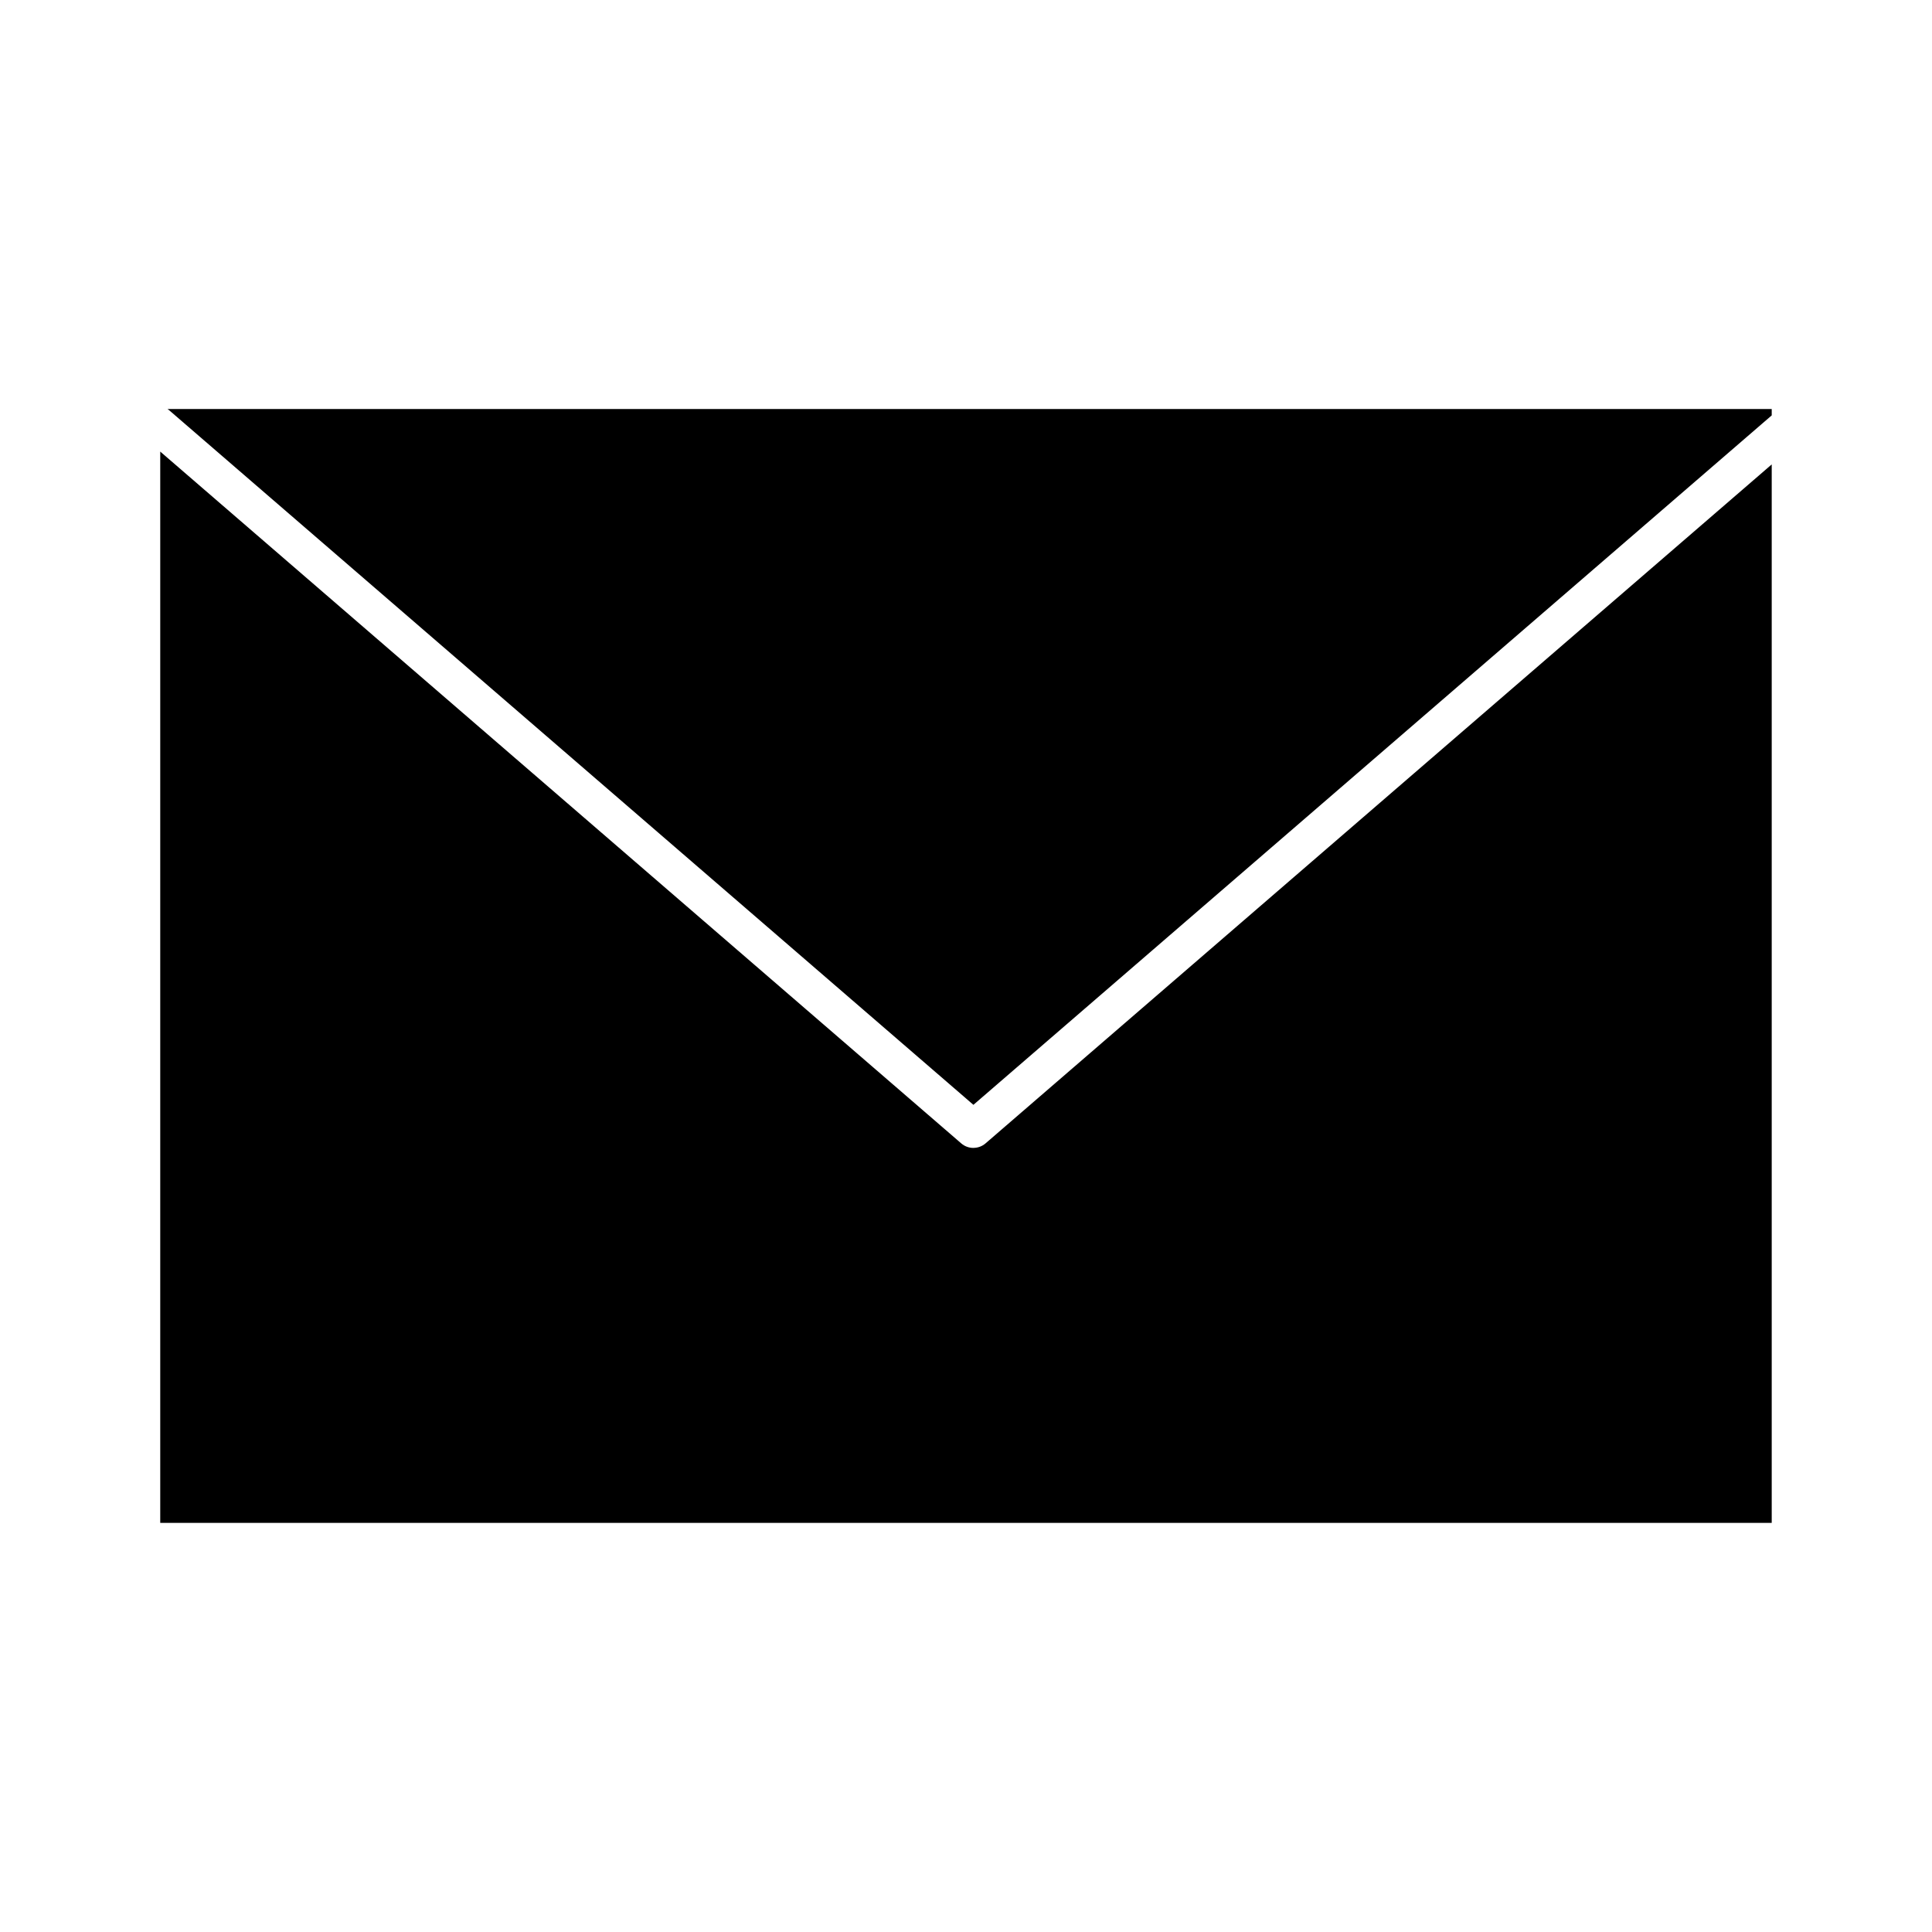
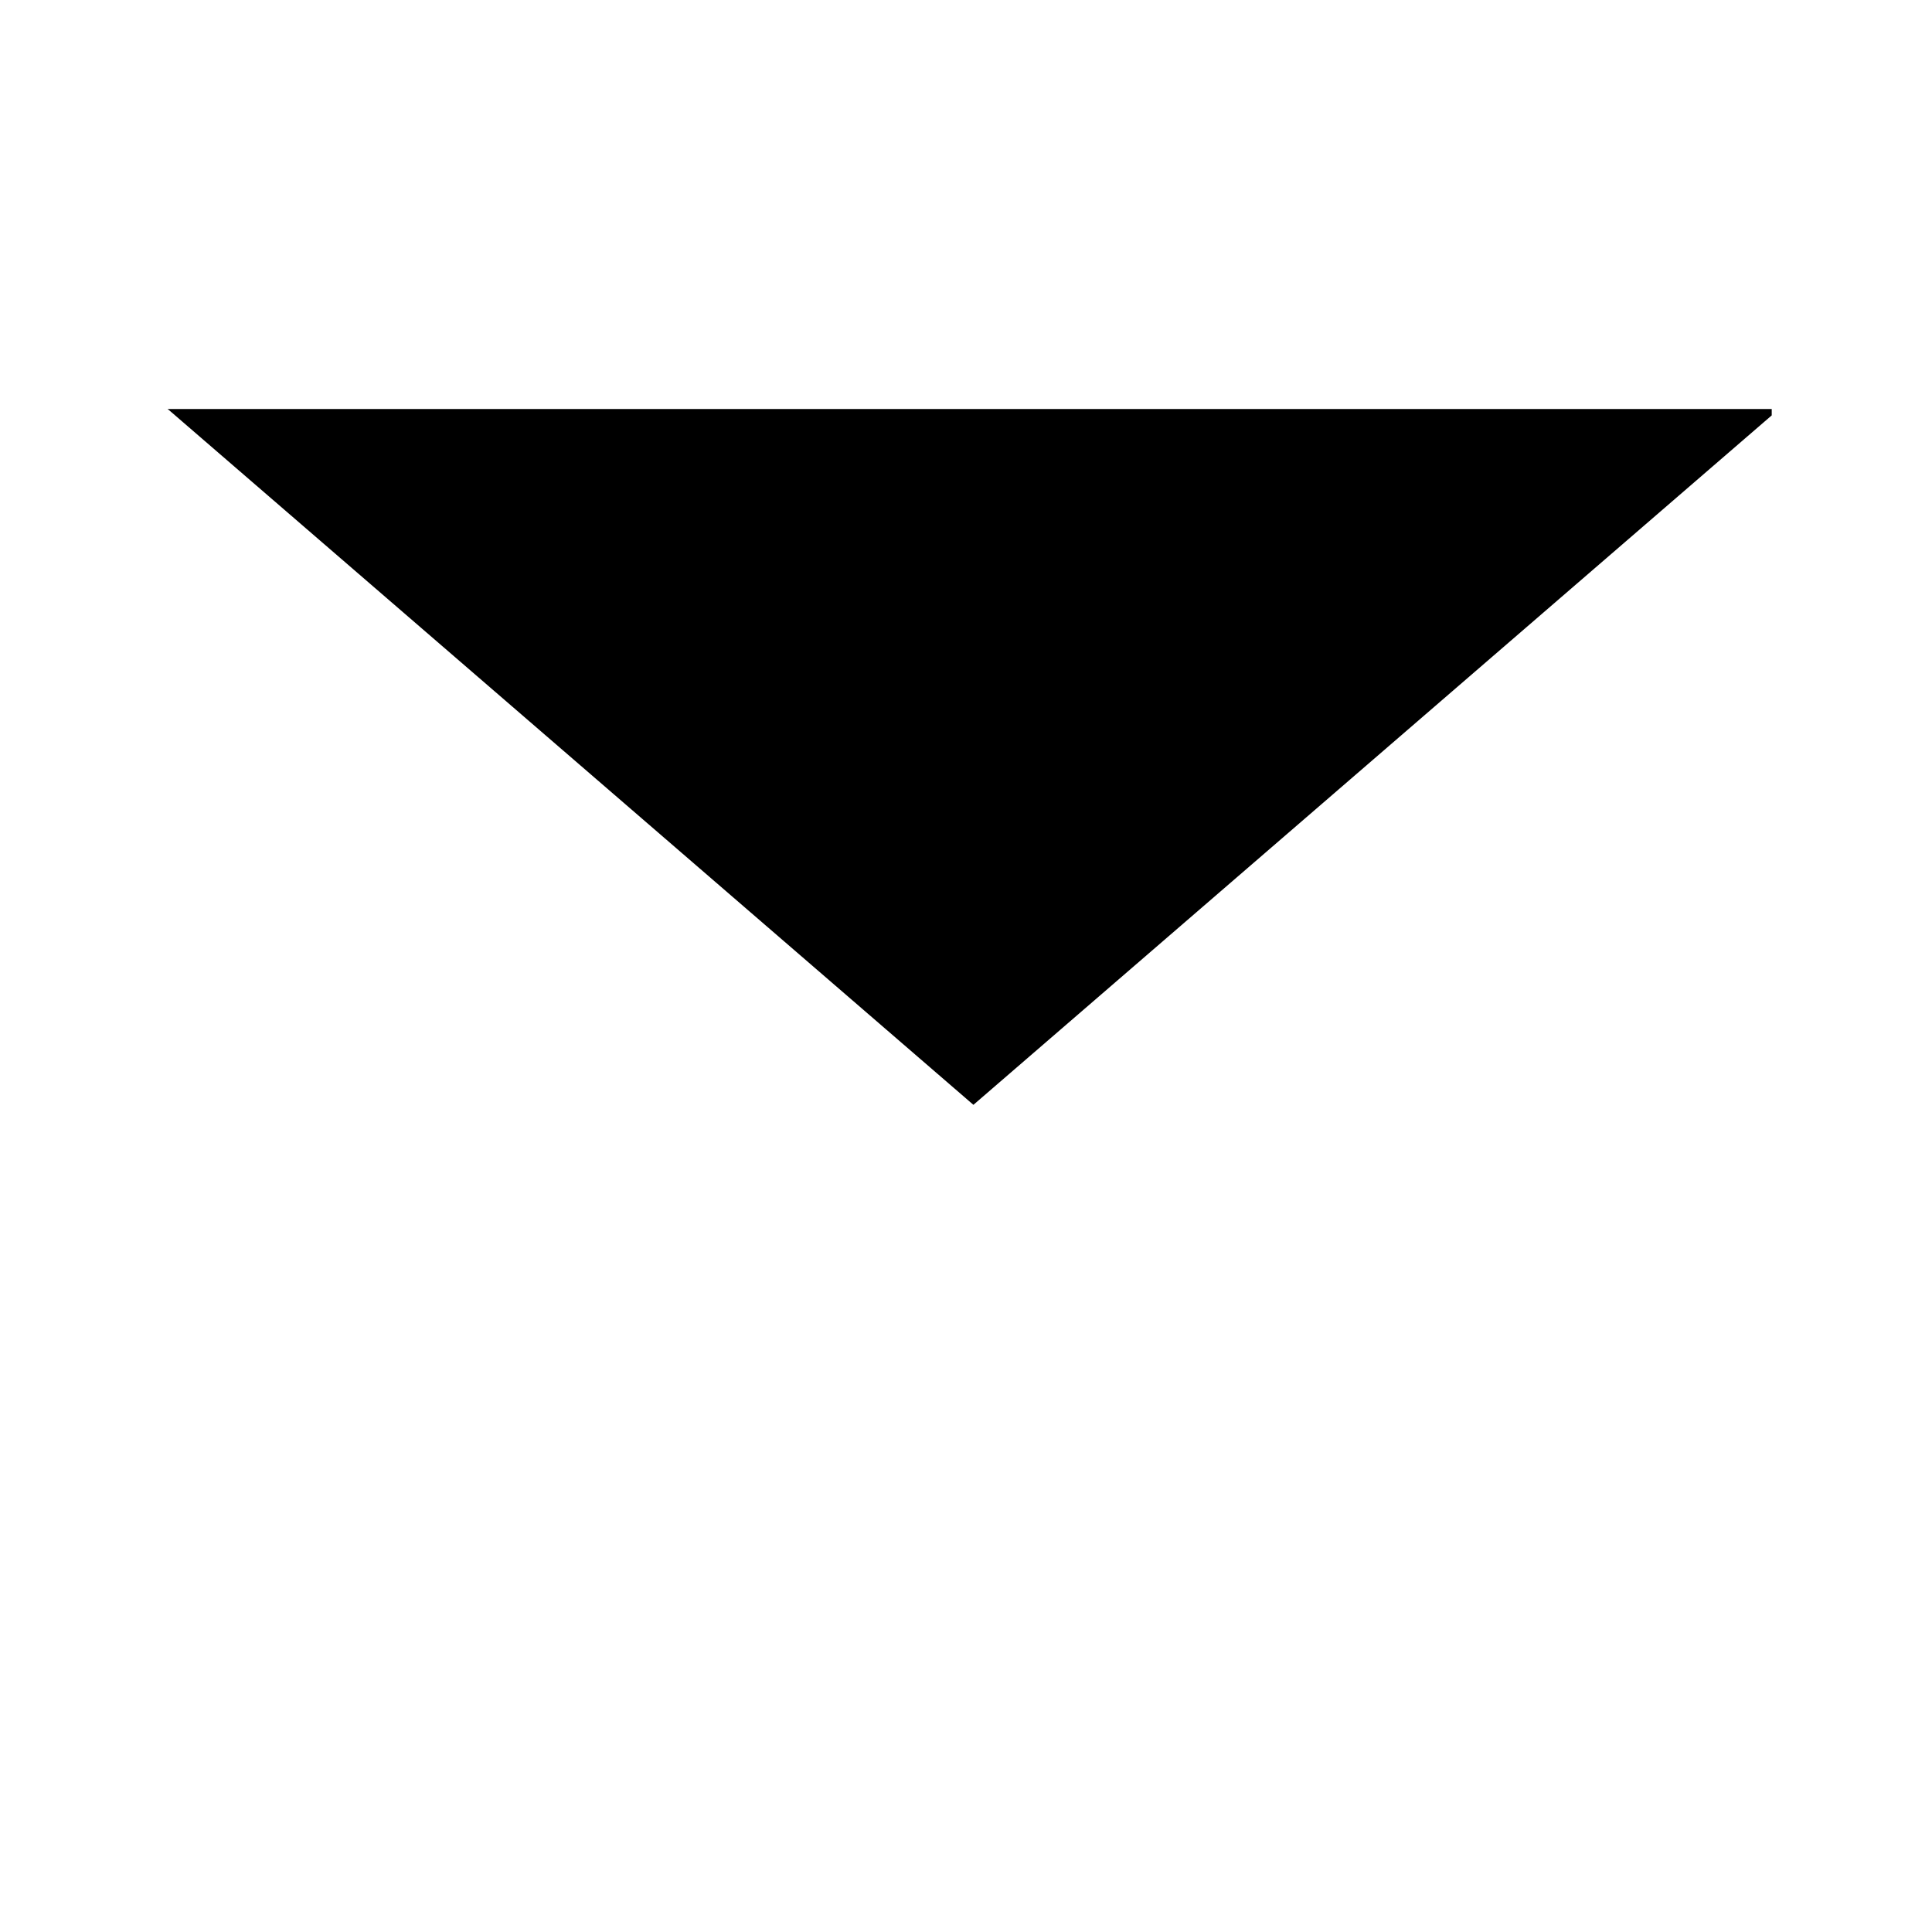
<svg xmlns="http://www.w3.org/2000/svg" fill="#000000" width="800px" height="800px" version="1.1" viewBox="144 144 512 512">
  <g>
    <path d="m188.4 252.4c0.098 0.074 0.207 0.129 0.305 0.211l213.26 184.18 211.56-182.71v-1.684z" />
-     <path d="m401.96 448.21c-1.145 0-2.293-0.398-3.215-1.195l-212.28-183.34v283.91h427.06v-280.51l-208.34 179.93c-0.926 0.797-2.07 1.195-3.219 1.195z" />
  </g>
</svg>